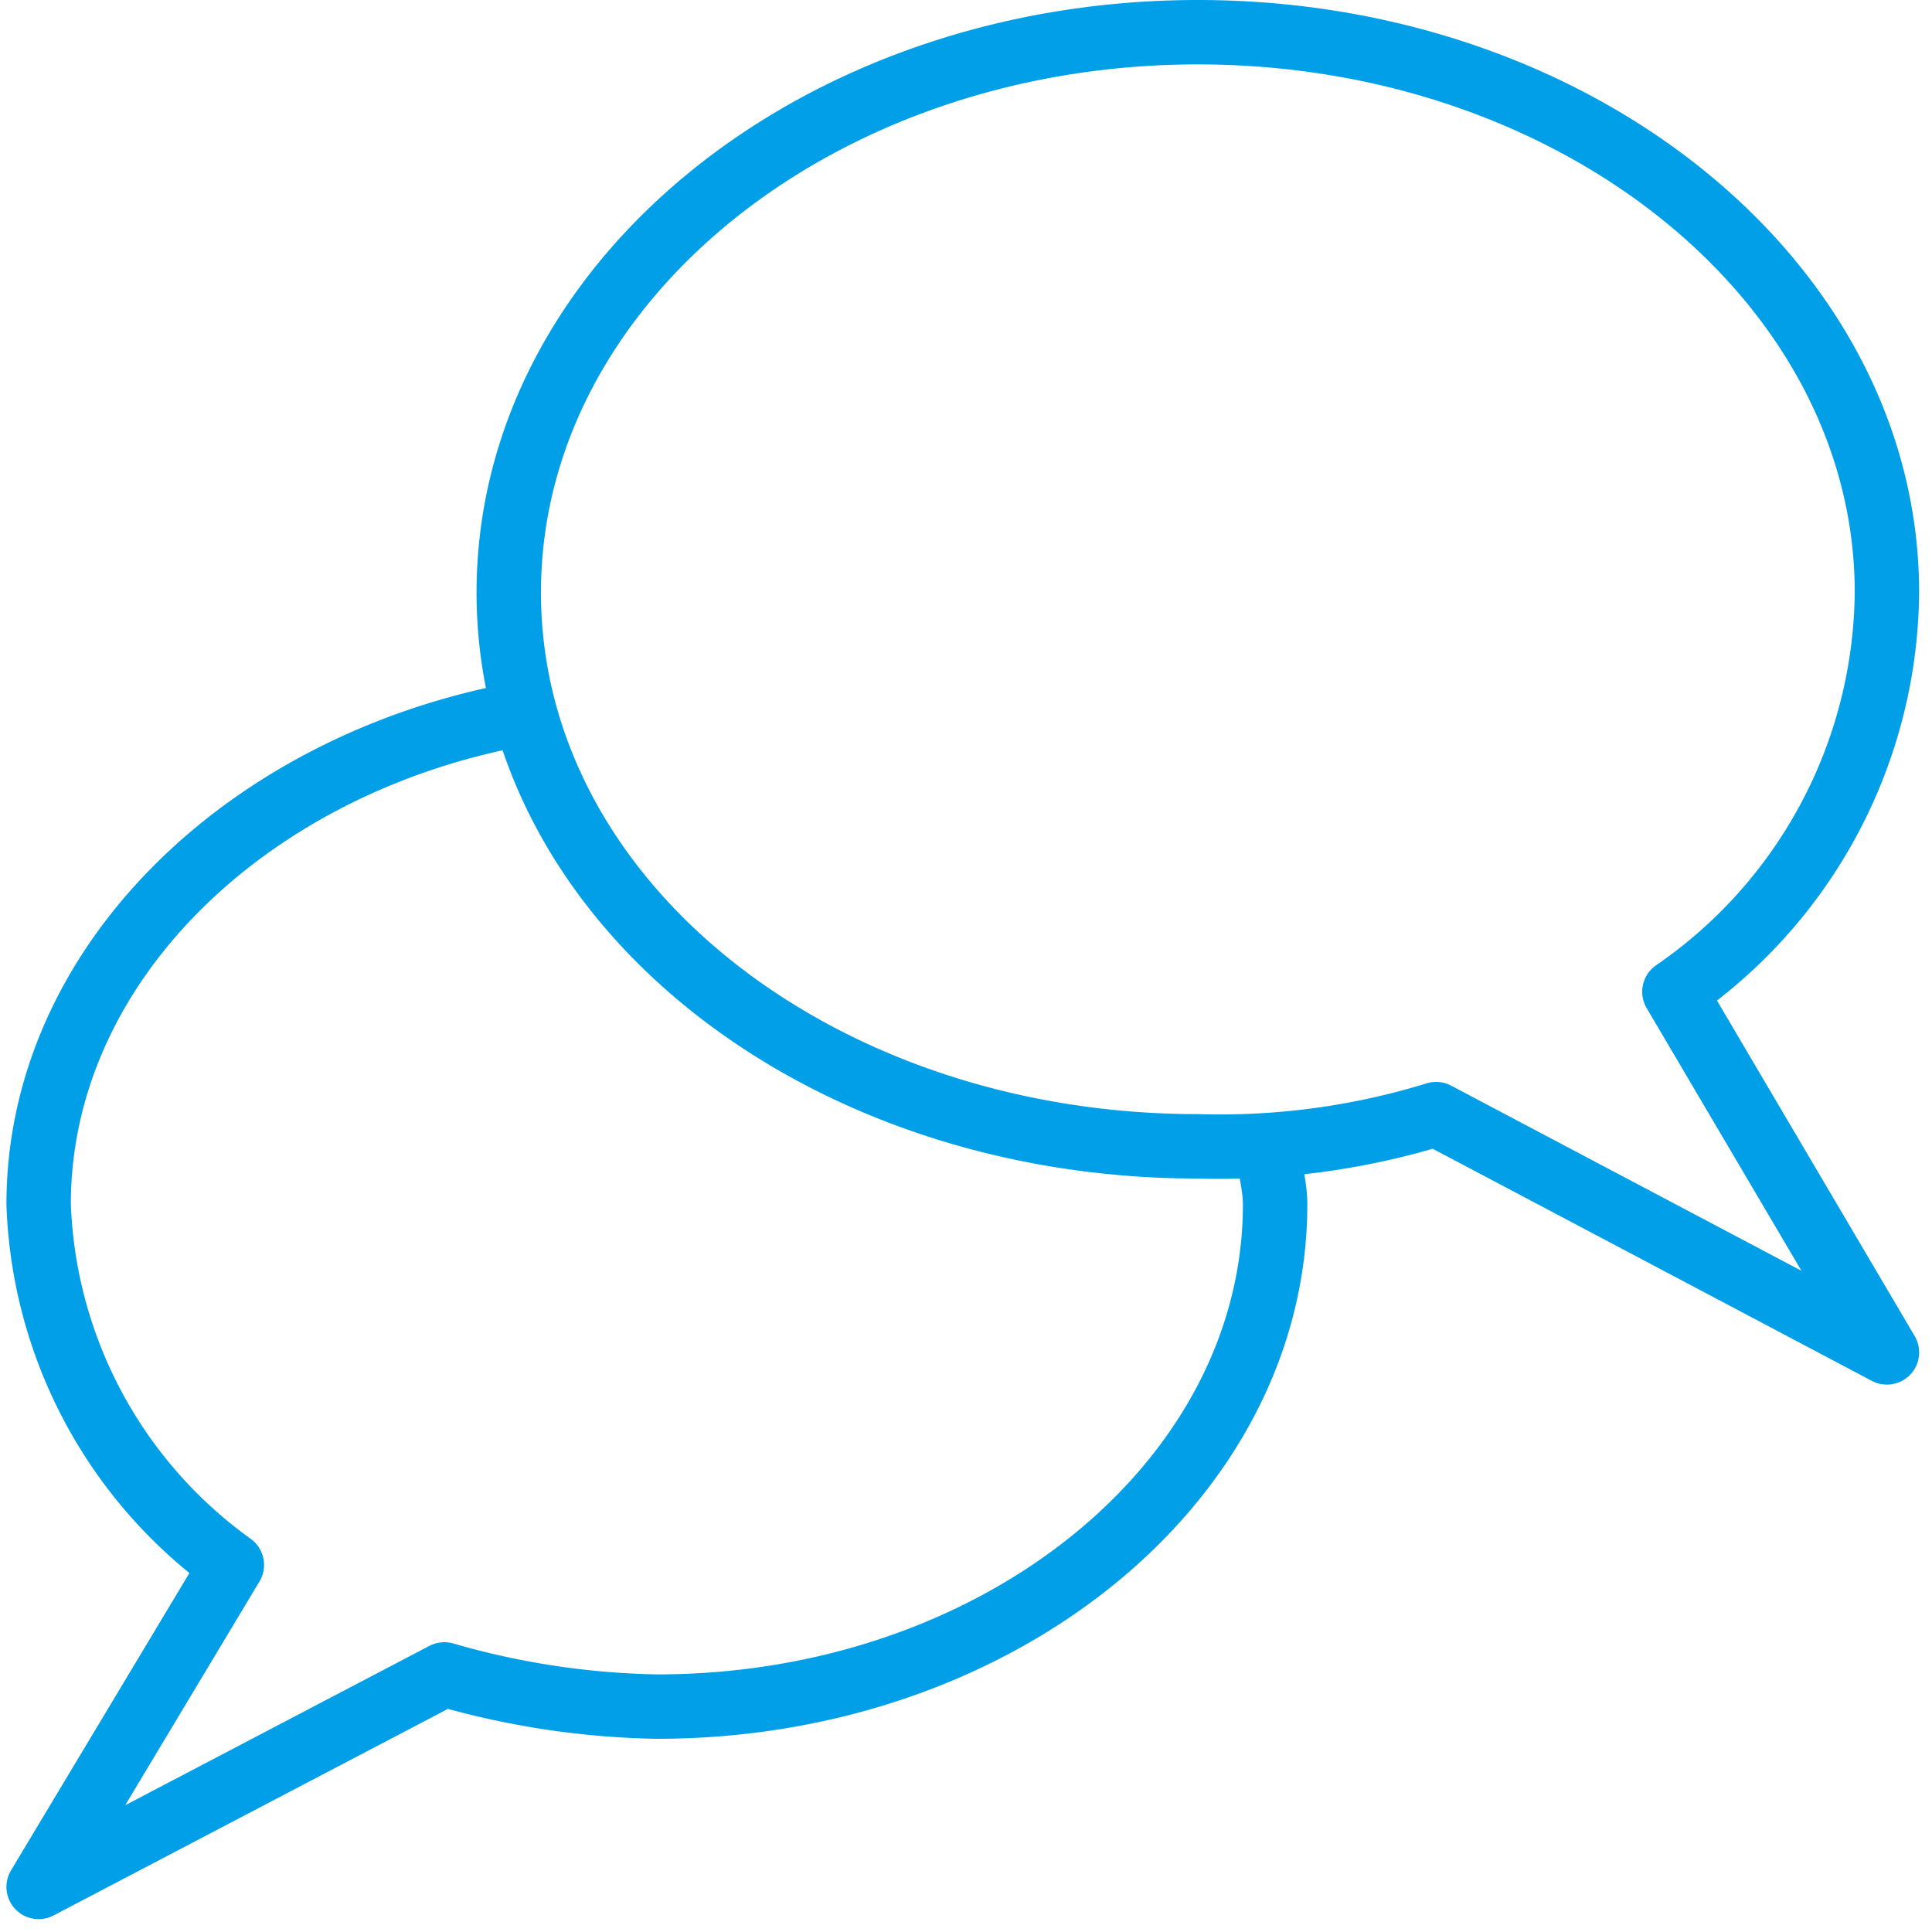
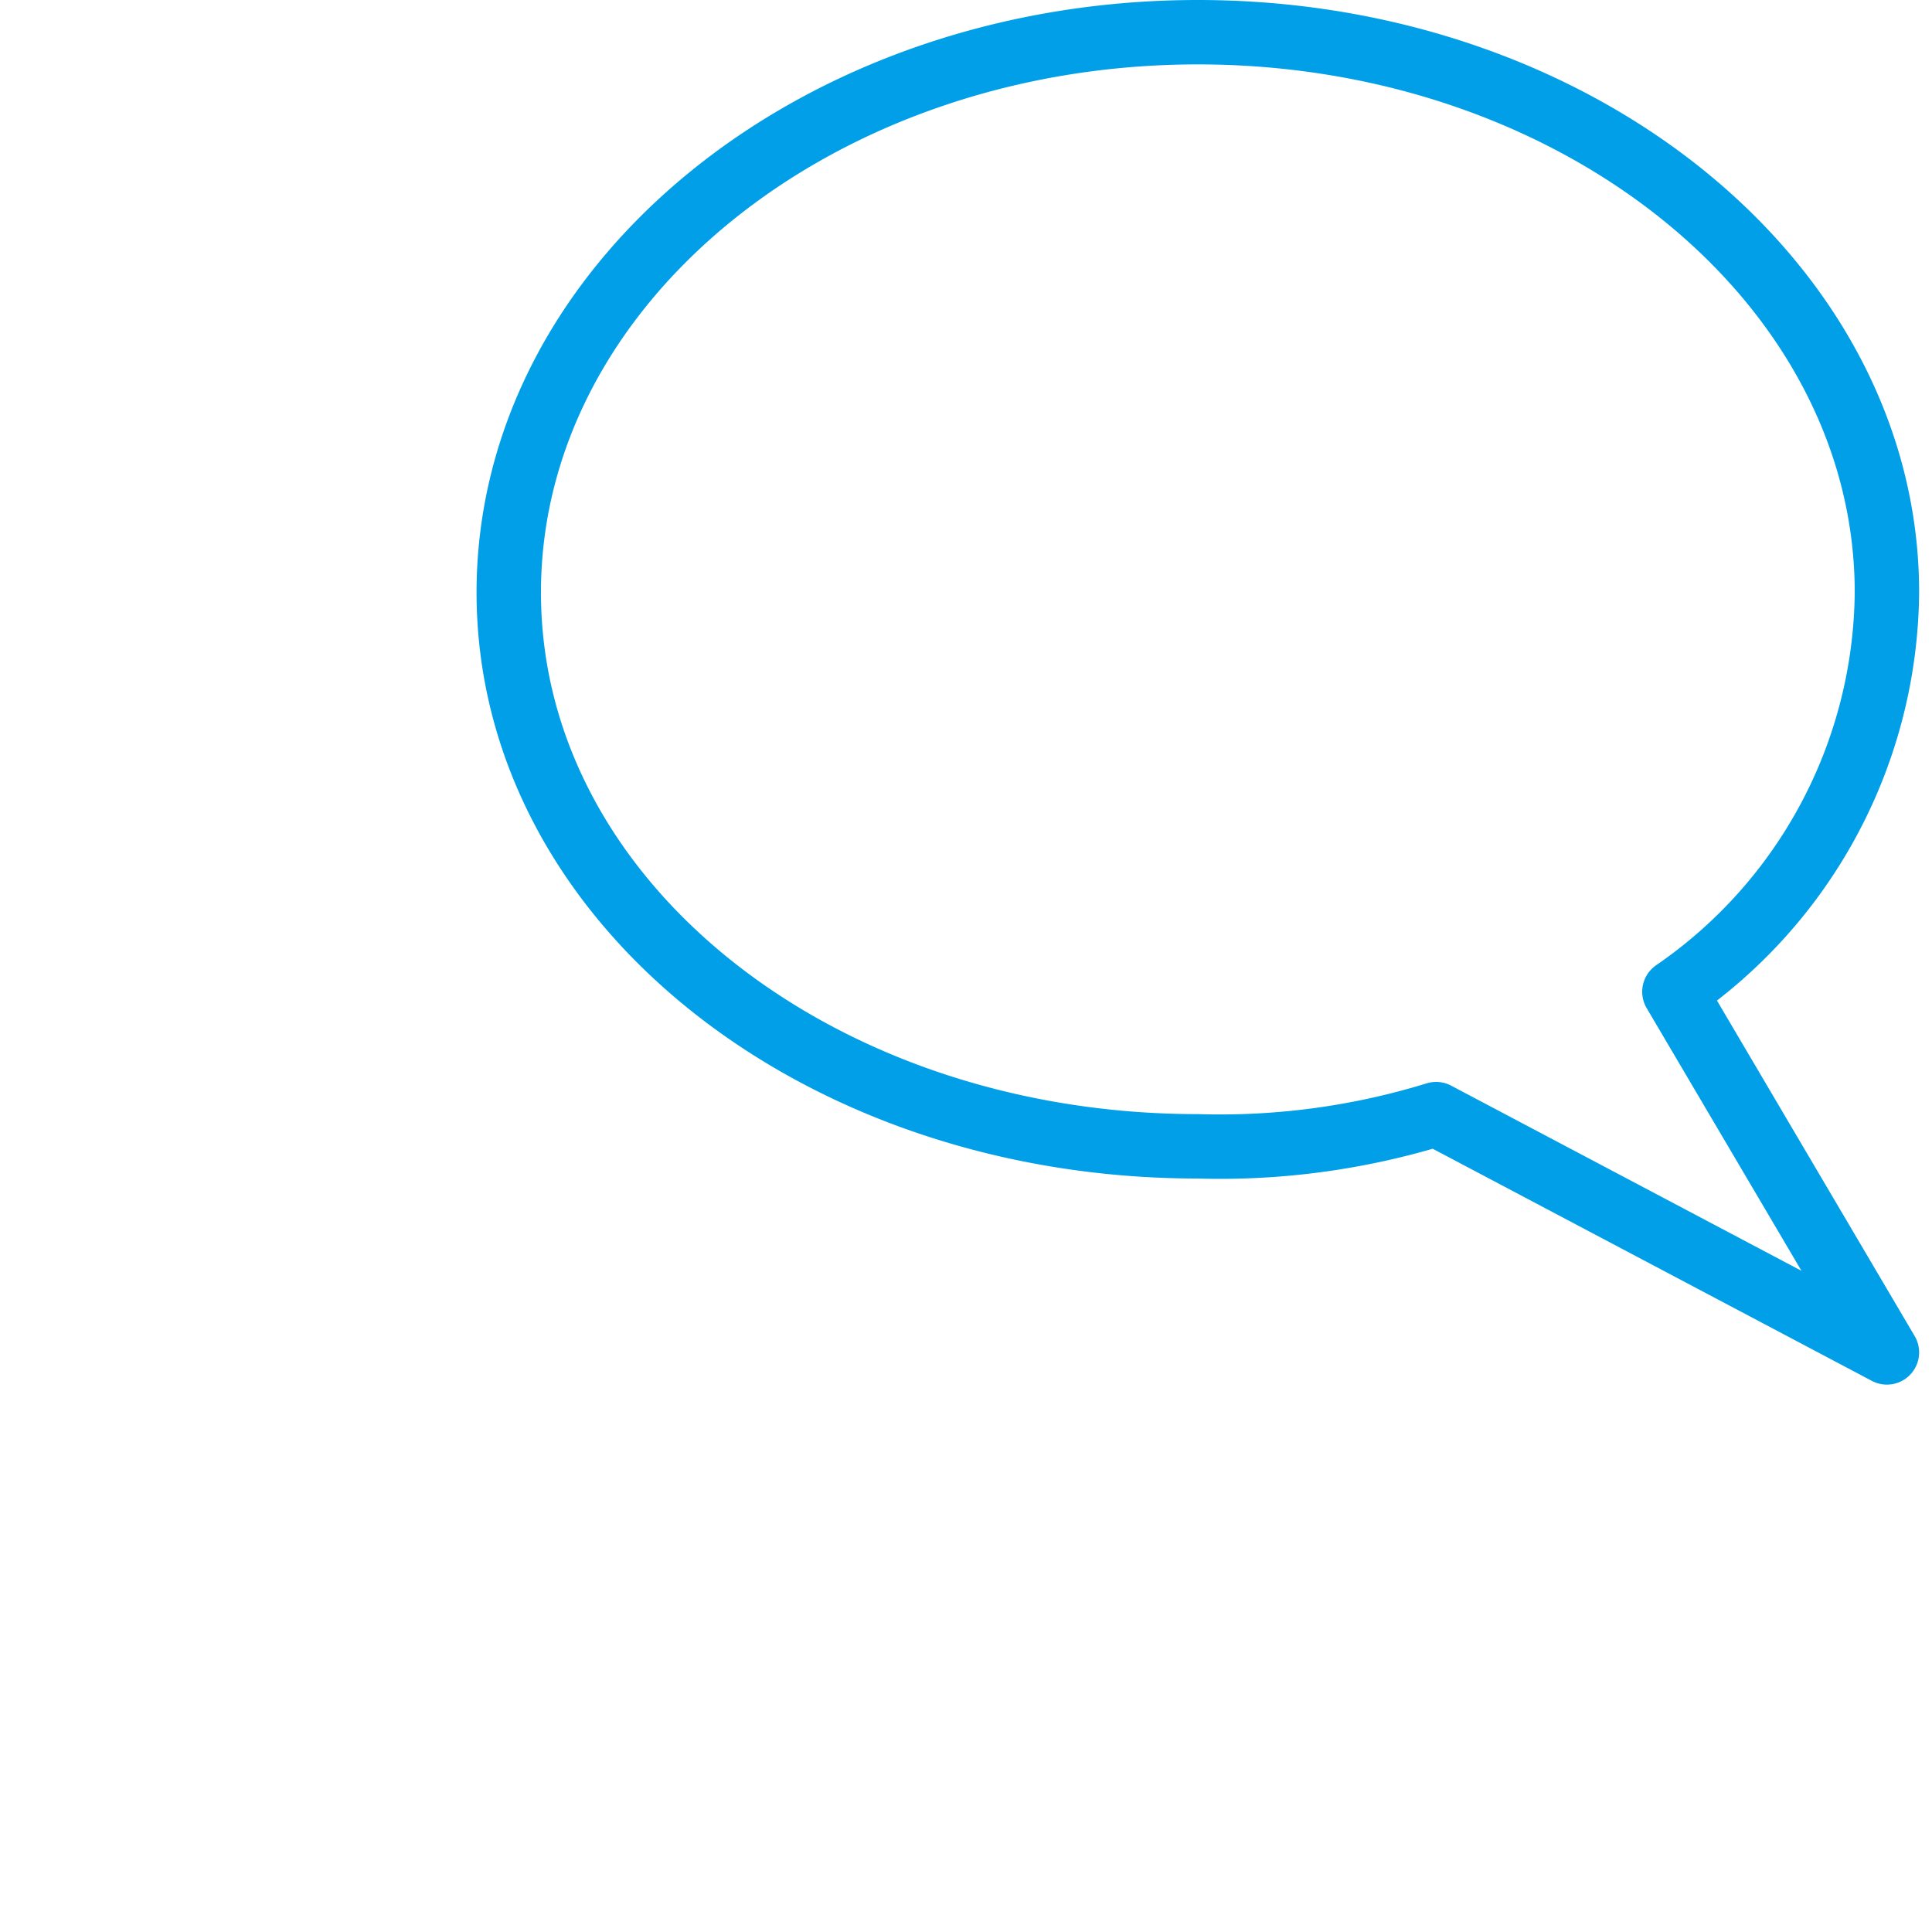
<svg xmlns="http://www.w3.org/2000/svg" id="圖層_1" data-name="圖層 1" viewBox="0 0 30 30">
  <title>nav-contact</title>
  <path d="M26,15.4a7.6,7.6,0,0,0,3.3-6.2C29.3,4.4,24.5.5,18.6.5S7.9,4.4,7.9,9.2s4.8,8.6,10.7,8.6a11.4,11.4,0,0,0,3.7-.5l7,3.7Z" style="fill:none;stroke:#009fe8;stroke-linecap:round;stroke-linejoin:round" />
-   <path d="M19.7,17.8c0,.3.1.6.1.9,0,4.3-4.3,7.8-9.6,7.8A12.6,12.6,0,0,1,6.9,26L.6,29.3l3-5a7.2,7.2,0,0,1-3-5.6C.6,15,3.8,11.9,8,11.1" style="fill:none;stroke:#009fe8;stroke-linecap:round;stroke-linejoin:round" />
</svg>